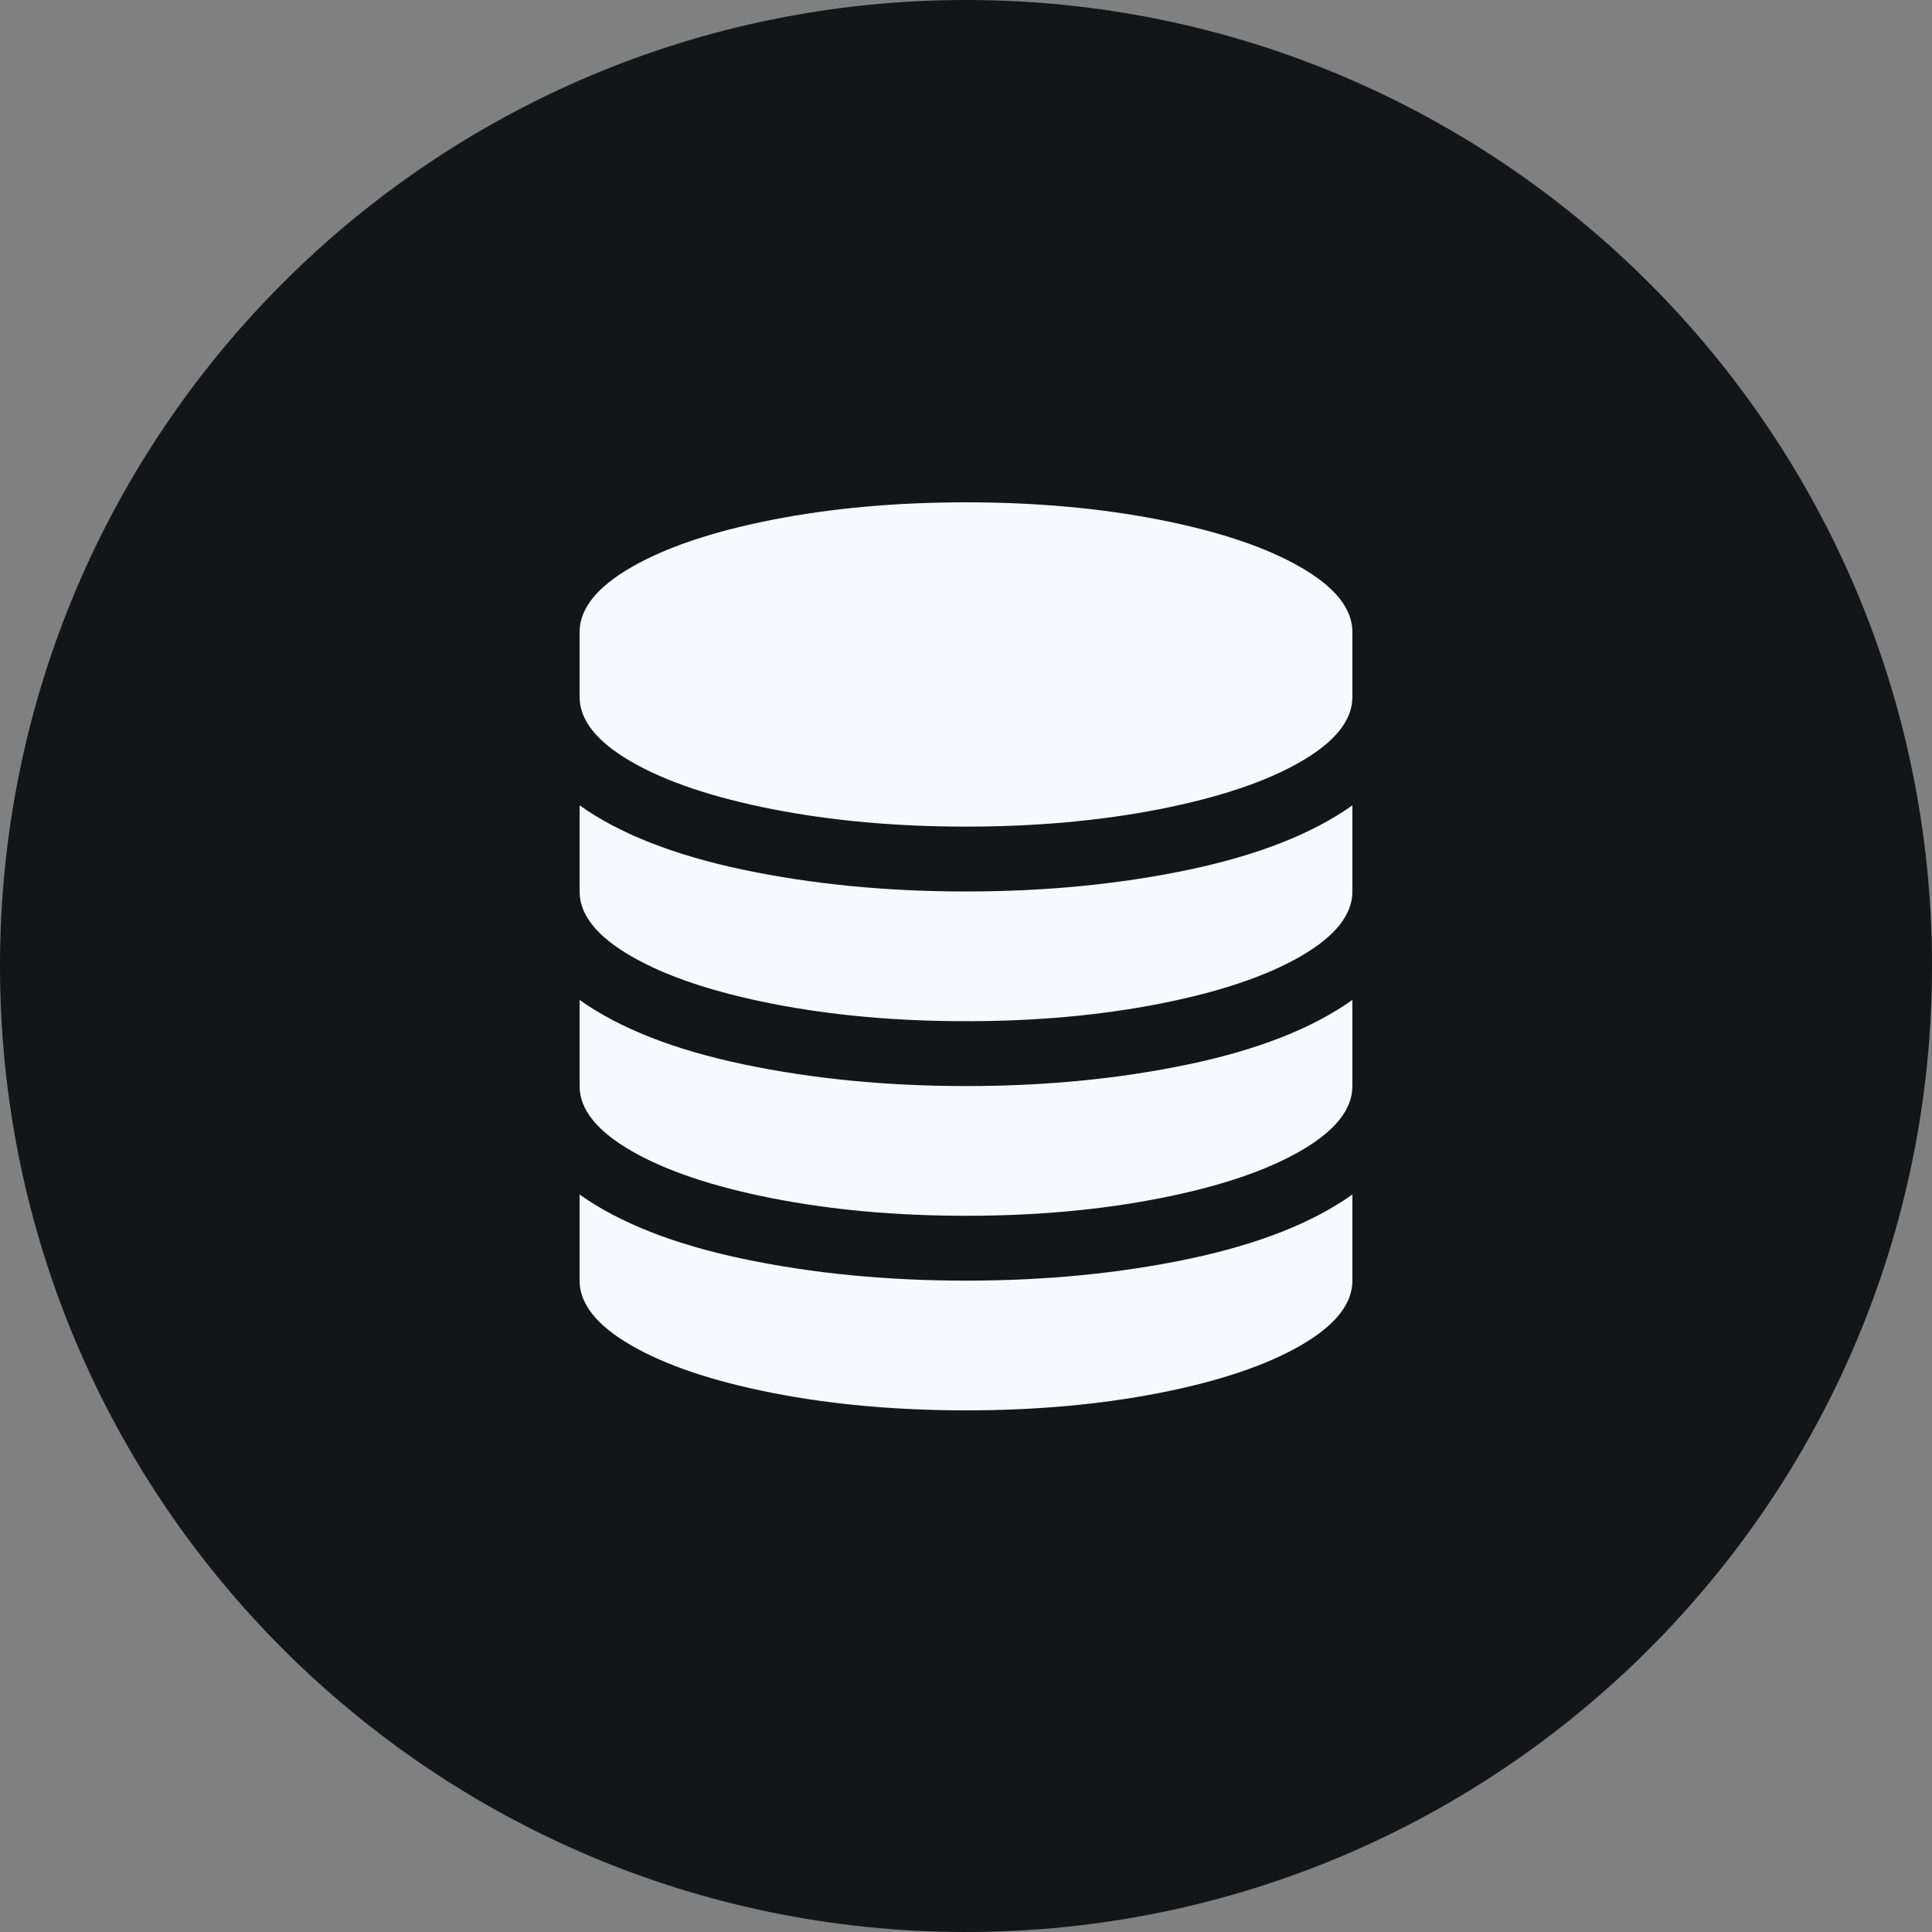
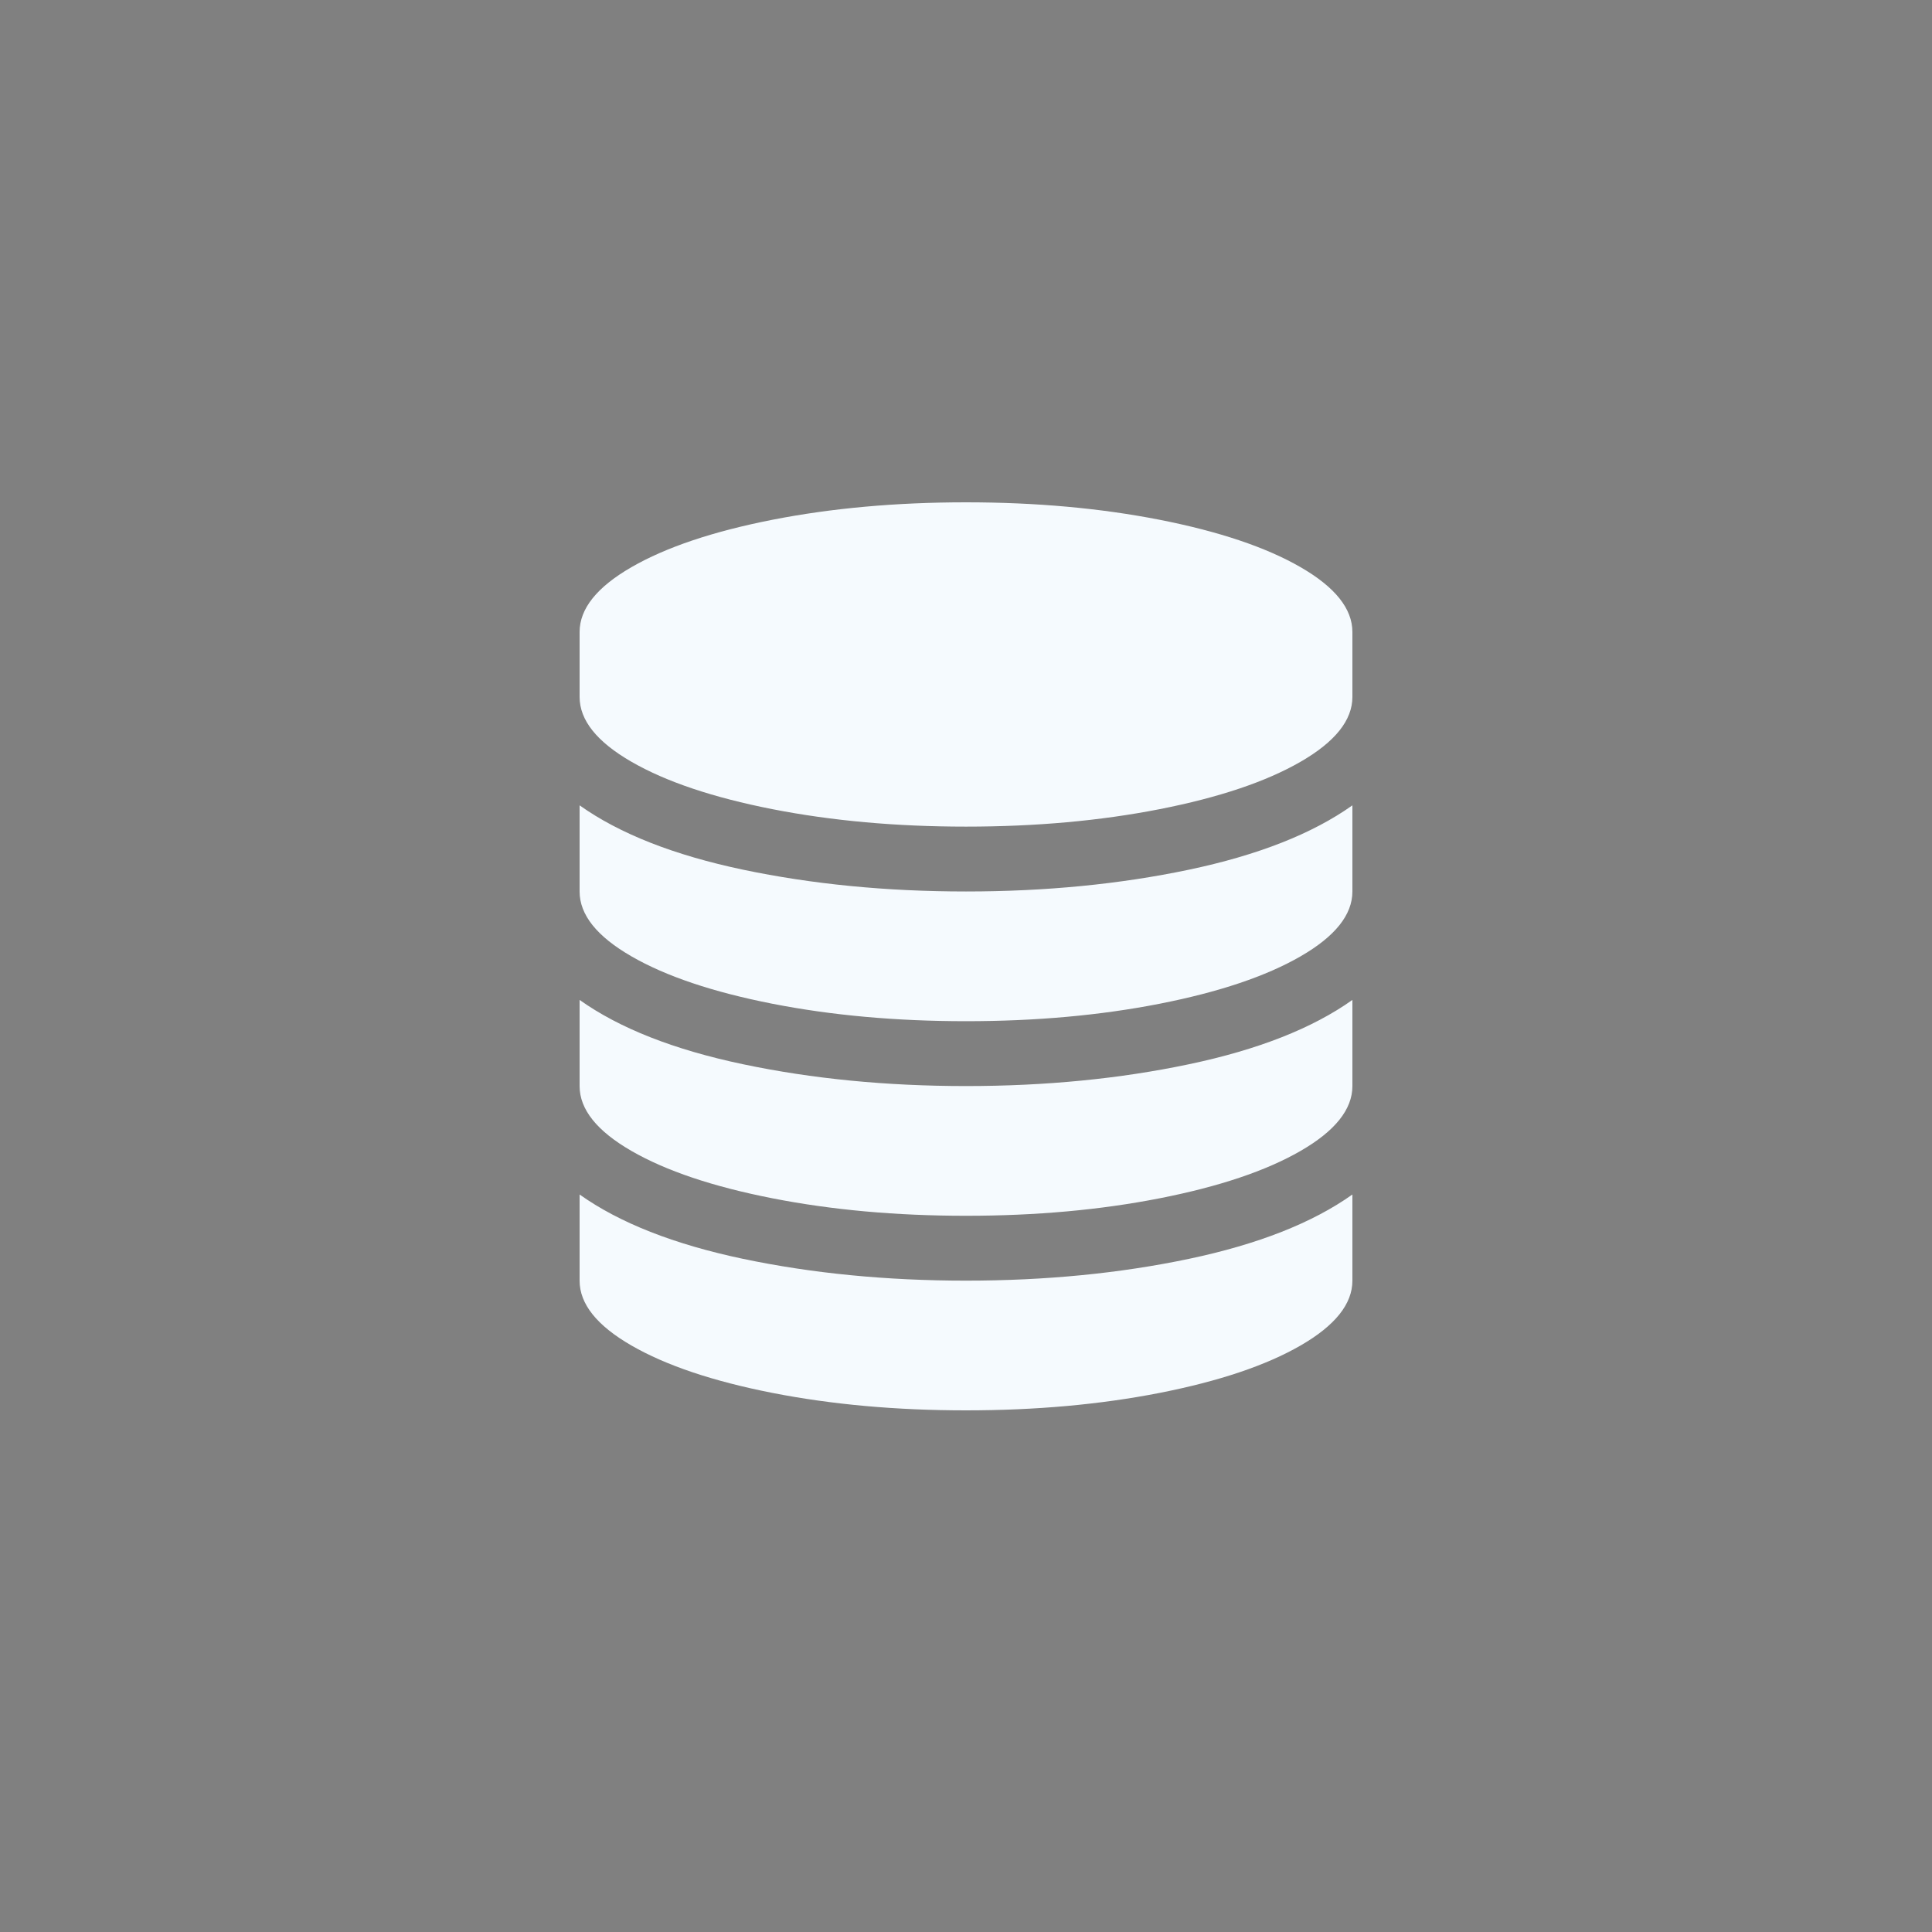
<svg xmlns="http://www.w3.org/2000/svg" width="70" height="70" viewBox="0 0 70 70" fill="none">
  <rect x="0" y="0" width="70" height="70" fill="#808080" stroke="none" />
  <g clip-path="url(#clip0_14111_31529)">
-     <path d="M35 70C54.33 70 70 54.33 70 35C70 15.67 54.33 0 35 0C15.67 0 0 15.67 0 35C0 54.33 15.67 70 35 70Z" fill="#121617" />
    <path d="M35 32.3C37.88 32.3 40.572 32.037 43.075 31.511C45.579 30.984 47.554 30.207 49 29.179V32.3C49 33.145 48.374 33.928 47.122 34.65C45.871 35.372 44.169 35.944 42.018 36.367C39.867 36.789 37.528 37 35 37C32.472 37 30.133 36.789 27.982 36.367C25.831 35.944 24.129 35.372 22.878 34.65C21.626 33.928 21 33.145 21 32.3V29.179C22.446 30.207 24.421 30.984 26.924 31.511C29.428 32.037 32.12 32.3 35 32.3ZM35 46.4C37.88 46.4 40.572 46.137 43.075 45.611C45.579 45.084 47.554 44.307 49 43.279V46.4C49 47.245 48.374 48.028 47.122 48.75C45.871 49.472 44.169 50.044 42.018 50.467C39.867 50.889 37.528 51.1 35 51.1C32.472 51.1 30.133 50.889 27.982 50.467C25.831 50.044 24.129 49.472 22.878 48.75C21.626 48.028 21 47.245 21 46.4V43.279C22.446 44.307 24.421 45.084 26.924 45.611C29.428 46.137 32.12 46.4 35 46.4ZM35 39.35C37.88 39.35 40.572 39.087 43.075 38.56C45.579 38.034 47.554 37.257 49 36.229V39.35C49 40.194 48.374 40.978 47.122 41.7C45.871 42.422 44.169 42.994 42.018 43.416C39.867 43.839 37.528 44.05 35 44.05C32.472 44.05 30.133 43.839 27.982 43.416C25.831 42.994 24.129 42.422 22.878 41.7C21.626 40.978 21 40.194 21 39.35V36.229C22.446 37.257 24.421 38.034 26.924 38.56C29.428 39.087 32.12 39.35 35 39.35ZM35 18.2C37.528 18.2 39.867 18.411 42.018 18.833C44.169 19.256 45.871 19.828 47.122 20.55C48.374 21.272 49 22.055 49 22.9V25.25C49 26.095 48.374 26.878 47.122 27.6C45.871 28.322 44.169 28.894 42.018 29.317C39.867 29.739 37.528 29.95 35 29.95C32.472 29.95 30.133 29.739 27.982 29.317C25.831 28.894 24.129 28.322 22.878 27.6C21.626 26.878 21 26.095 21 25.25V22.9C21 22.055 21.626 21.272 22.878 20.55C24.129 19.828 25.831 19.256 27.982 18.833C30.133 18.411 32.472 18.2 35 18.2Z" fill="#F5FAFE" />
  </g>
  <defs>
    <clipPath id="clip0_14111_31529">
      <rect width="70" height="70" fill="white" />
    </clipPath>
  </defs>
</svg>